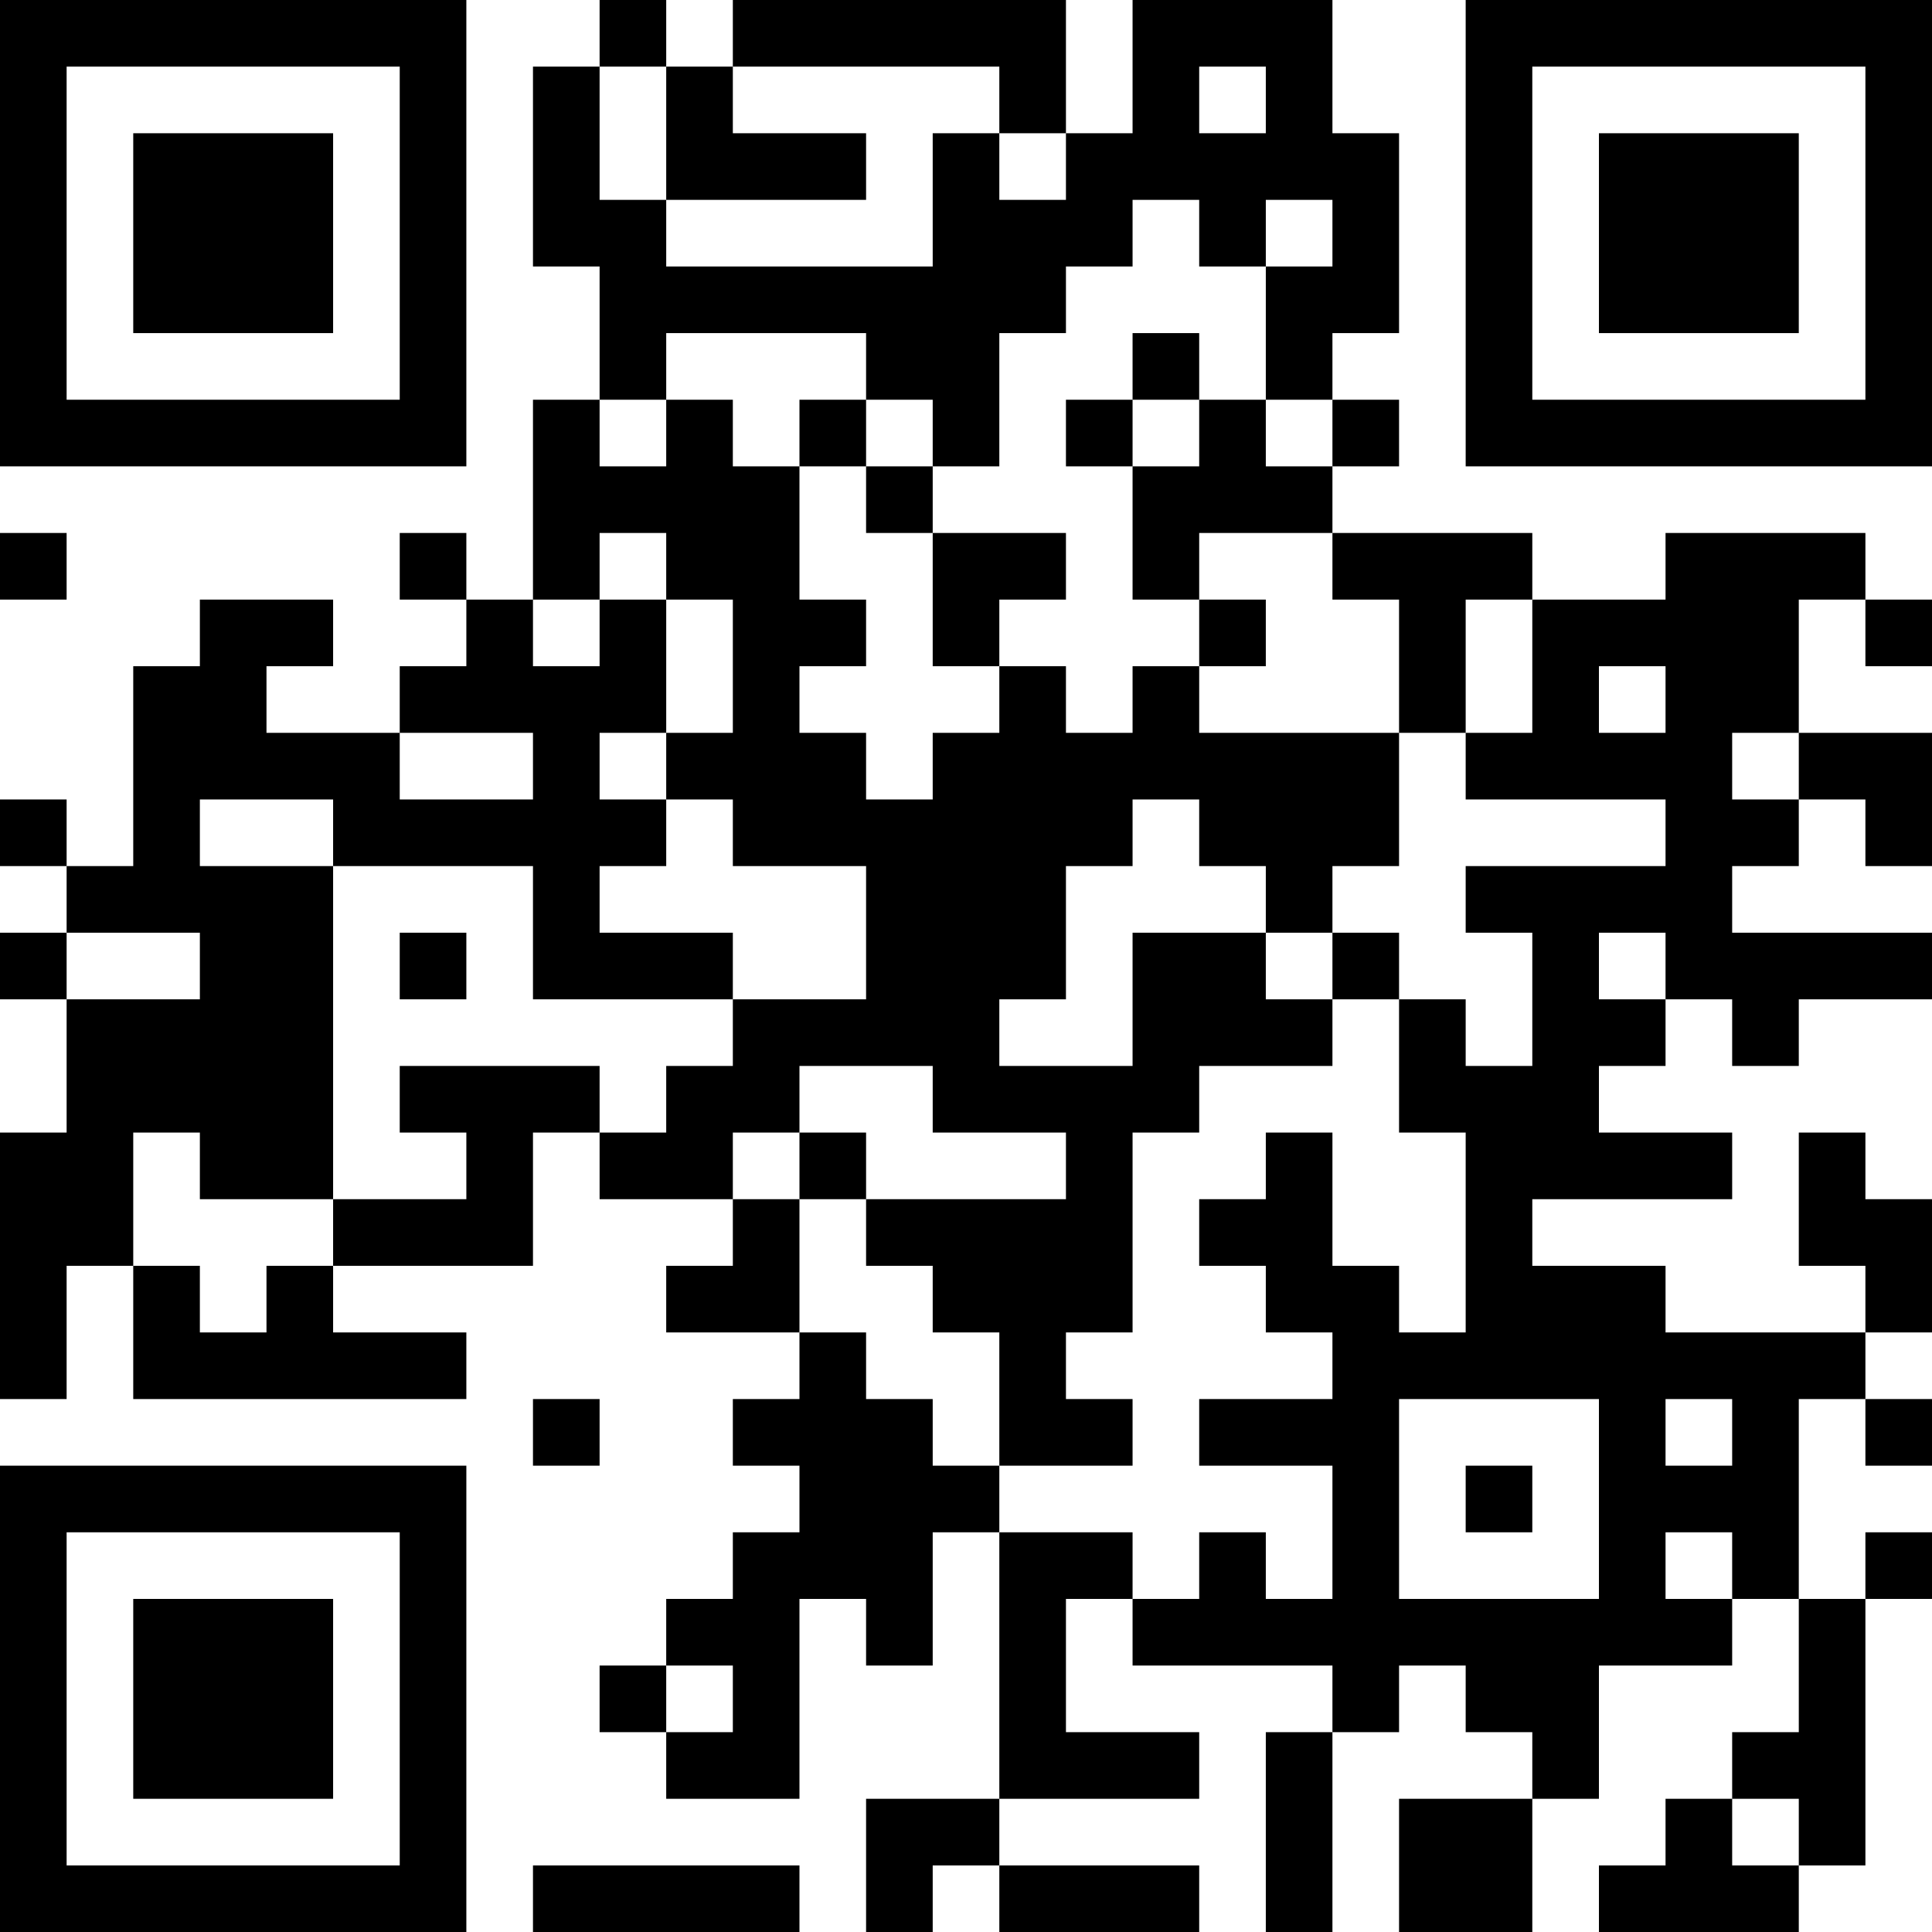
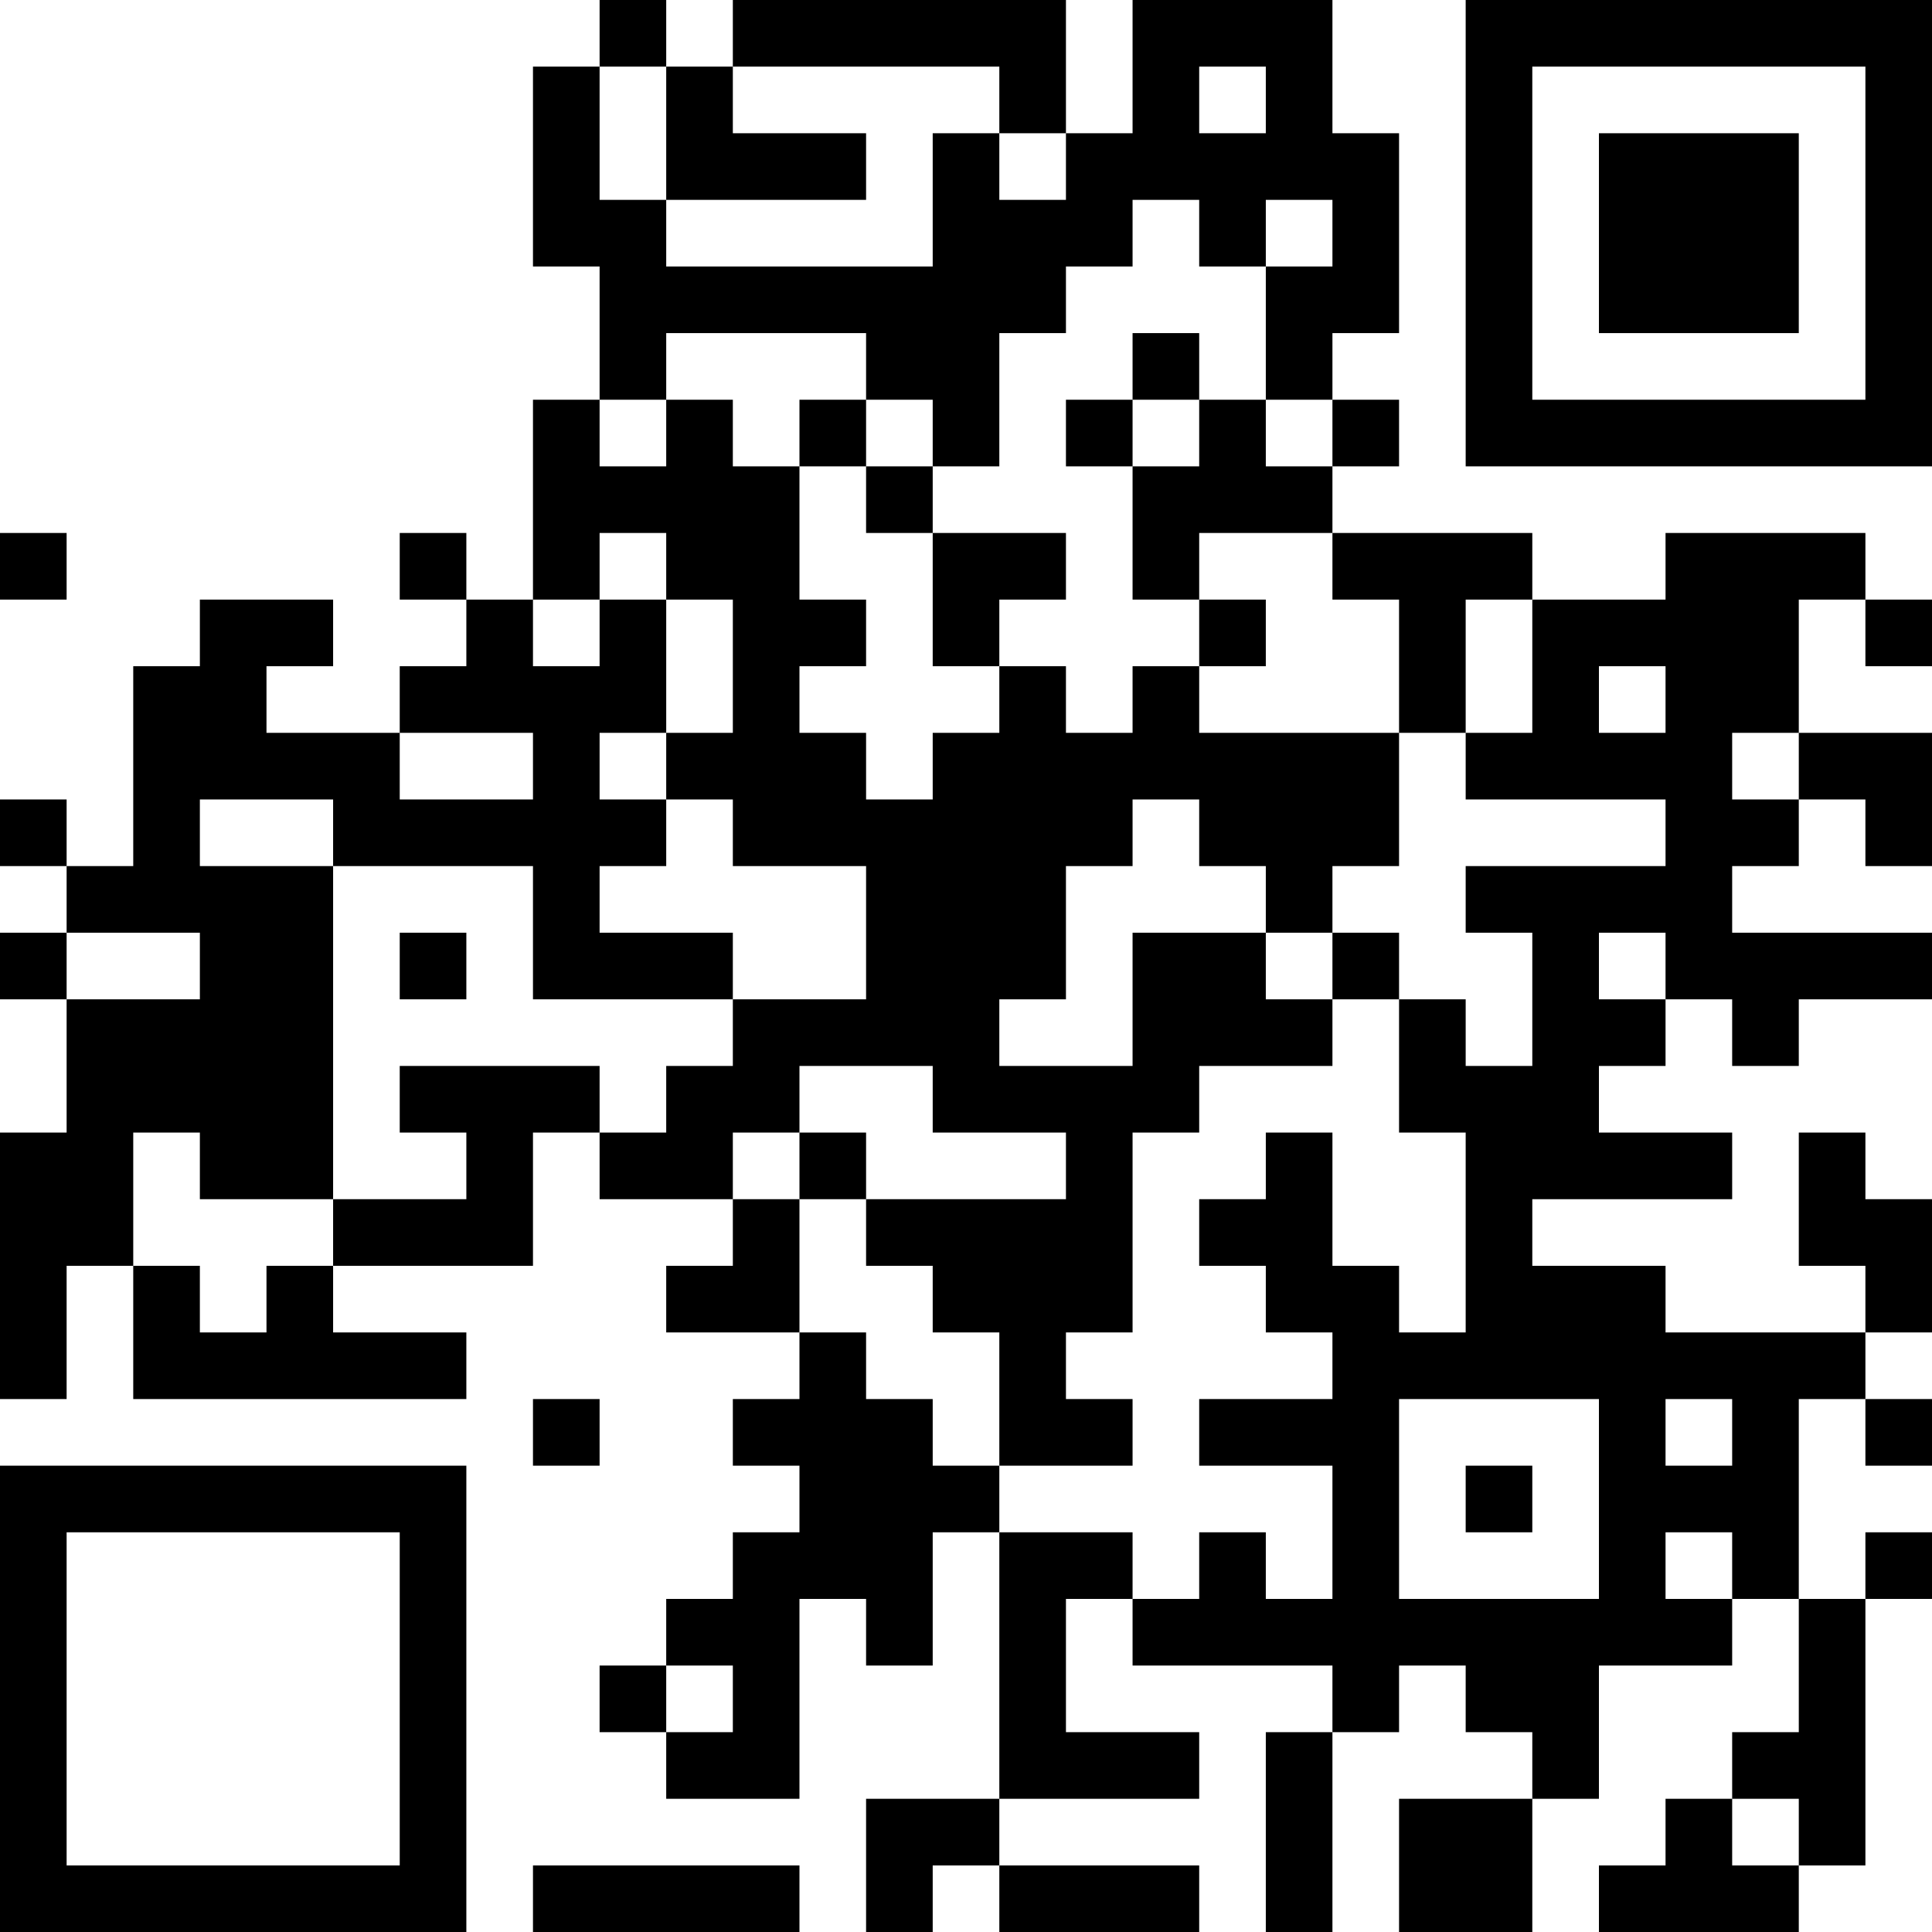
<svg xmlns="http://www.w3.org/2000/svg" version="1.1" width="300" height="300" viewBox="0 0 300 300">
-   <rect x="0" y="0" width="300" height="300" fill="#ffffff" />
  <g transform="scale(10.345)">
    <g transform="translate(0,0)">
      <g>
        <g transform="translate(3.5,3.5)">
-           <path fill-rule="evenodd" d="M-3.5 -3.5L3.5 -3.5L3.5 3.5L-3.5 3.5ZM-2.5 -2.5L-2.5 2.5L2.5 2.5L2.5 -2.5Z" fill="#000000" />
-           <path fill-rule="evenodd" d="M-1.5 -1.5L1.5 -1.5L1.5 1.5L-1.5 1.5Z" fill="#000000" />
-         </g>
+           </g>
      </g>
      <g>
        <g transform="translate(25.5,3.5)">
          <g transform="rotate(90)">
            <path fill-rule="evenodd" d="M-3.5 -3.5L3.5 -3.5L3.5 3.5L-3.5 3.5ZM-2.5 -2.5L-2.5 2.5L2.5 2.5L2.5 -2.5Z" fill="#000000" />
            <path fill-rule="evenodd" d="M-1.5 -1.5L1.5 -1.5L1.5 1.5L-1.5 1.5Z" fill="#000000" />
          </g>
        </g>
      </g>
      <g>
        <g transform="translate(3.5,25.5)">
          <g transform="rotate(-90)">
            <path fill-rule="evenodd" d="M-3.5 -3.5L3.5 -3.5L3.5 3.5L-3.5 3.5ZM-2.5 -2.5L-2.5 2.5L2.5 2.5L2.5 -2.5Z" fill="#000000" />
-             <path fill-rule="evenodd" d="M-1.5 -1.5L1.5 -1.5L1.5 1.5L-1.5 1.5Z" fill="#000000" />
          </g>
        </g>
      </g>
      <path fill-rule="evenodd" d="M9 0L9 1L8 1L8 4L9 4L9 6L8 6L8 9L7 9L7 8L6 8L6 9L7 9L7 10L6 10L6 11L4 11L4 10L5 10L5 9L3 9L3 10L2 10L2 13L1 13L1 12L0 12L0 13L1 13L1 14L0 14L0 15L1 15L1 17L0 17L0 21L1 21L1 19L2 19L2 21L7 21L7 20L5 20L5 19L8 19L8 17L9 17L9 18L11 18L11 19L10 19L10 20L12 20L12 21L11 21L11 22L12 22L12 23L11 23L11 24L10 24L10 25L9 25L9 26L10 26L10 27L12 27L12 24L13 24L13 25L14 25L14 23L15 23L15 27L13 27L13 29L14 29L14 28L15 28L15 29L18 29L18 28L15 28L15 27L18 27L18 26L16 26L16 24L17 24L17 25L20 25L20 26L19 26L19 29L20 29L20 26L21 26L21 25L22 25L22 26L23 26L23 27L21 27L21 29L23 29L23 27L24 27L24 25L26 25L26 24L27 24L27 26L26 26L26 27L25 27L25 28L24 28L24 29L27 29L27 28L28 28L28 24L29 24L29 23L28 23L28 24L27 24L27 21L28 21L28 22L29 22L29 21L28 21L28 20L29 20L29 18L28 18L28 17L27 17L27 19L28 19L28 20L25 20L25 19L23 19L23 18L26 18L26 17L24 17L24 16L25 16L25 15L26 15L26 16L27 16L27 15L29 15L29 14L26 14L26 13L27 13L27 12L28 12L28 13L29 13L29 11L27 11L27 9L28 9L28 10L29 10L29 9L28 9L28 8L25 8L25 9L23 9L23 8L20 8L20 7L21 7L21 6L20 6L20 5L21 5L21 2L20 2L20 0L17 0L17 2L16 2L16 0L11 0L11 1L10 1L10 0ZM9 1L9 3L10 3L10 4L14 4L14 2L15 2L15 3L16 3L16 2L15 2L15 1L11 1L11 2L13 2L13 3L10 3L10 1ZM18 1L18 2L19 2L19 1ZM17 3L17 4L16 4L16 5L15 5L15 7L14 7L14 6L13 6L13 5L10 5L10 6L9 6L9 7L10 7L10 6L11 6L11 7L12 7L12 9L13 9L13 10L12 10L12 11L13 11L13 12L14 12L14 11L15 11L15 10L16 10L16 11L17 11L17 10L18 10L18 11L21 11L21 13L20 13L20 14L19 14L19 13L18 13L18 12L17 12L17 13L16 13L16 15L15 15L15 16L17 16L17 14L19 14L19 15L20 15L20 16L18 16L18 17L17 17L17 20L16 20L16 21L17 21L17 22L15 22L15 20L14 20L14 19L13 19L13 18L16 18L16 17L14 17L14 16L12 16L12 17L11 17L11 18L12 18L12 20L13 20L13 21L14 21L14 22L15 22L15 23L17 23L17 24L18 24L18 23L19 23L19 24L20 24L20 22L18 22L18 21L20 21L20 20L19 20L19 19L18 19L18 18L19 18L19 17L20 17L20 19L21 19L21 20L22 20L22 17L21 17L21 15L22 15L22 16L23 16L23 14L22 14L22 13L25 13L25 12L22 12L22 11L23 11L23 9L22 9L22 11L21 11L21 9L20 9L20 8L18 8L18 9L17 9L17 7L18 7L18 6L19 6L19 7L20 7L20 6L19 6L19 4L20 4L20 3L19 3L19 4L18 4L18 3ZM17 5L17 6L16 6L16 7L17 7L17 6L18 6L18 5ZM12 6L12 7L13 7L13 8L14 8L14 10L15 10L15 9L16 9L16 8L14 8L14 7L13 7L13 6ZM0 8L0 9L1 9L1 8ZM9 8L9 9L8 9L8 10L9 10L9 9L10 9L10 11L9 11L9 12L10 12L10 13L9 13L9 14L11 14L11 15L8 15L8 13L5 13L5 12L3 12L3 13L5 13L5 18L3 18L3 17L2 17L2 19L3 19L3 20L4 20L4 19L5 19L5 18L7 18L7 17L6 17L6 16L9 16L9 17L10 17L10 16L11 16L11 15L13 15L13 13L11 13L11 12L10 12L10 11L11 11L11 9L10 9L10 8ZM18 9L18 10L19 10L19 9ZM24 10L24 11L25 11L25 10ZM6 11L6 12L8 12L8 11ZM26 11L26 12L27 12L27 11ZM1 14L1 15L3 15L3 14ZM6 14L6 15L7 15L7 14ZM20 14L20 15L21 15L21 14ZM24 14L24 15L25 15L25 14ZM12 17L12 18L13 18L13 17ZM8 21L8 22L9 22L9 21ZM21 21L21 24L24 24L24 21ZM25 21L25 22L26 22L26 21ZM22 22L22 23L23 23L23 22ZM25 23L25 24L26 24L26 23ZM10 25L10 26L11 26L11 25ZM26 27L26 28L27 28L27 27ZM8 28L8 29L12 29L12 28Z" fill="#000000" />
    </g>
  </g>
</svg>